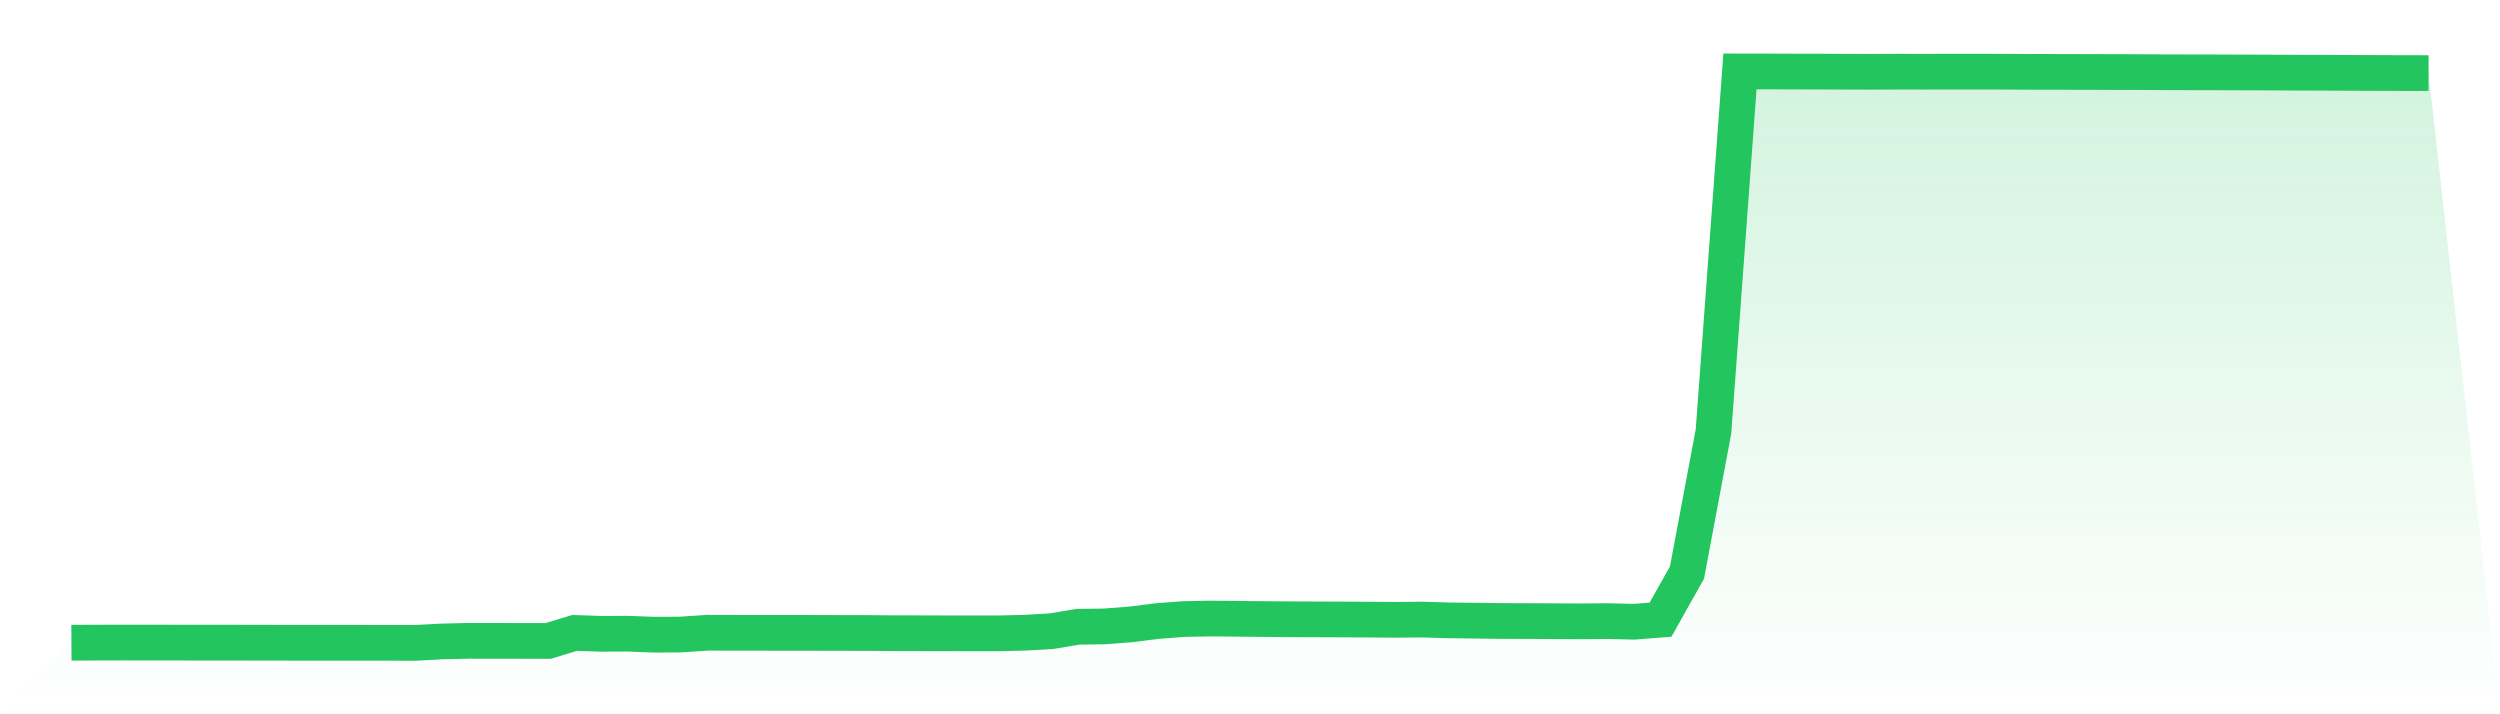
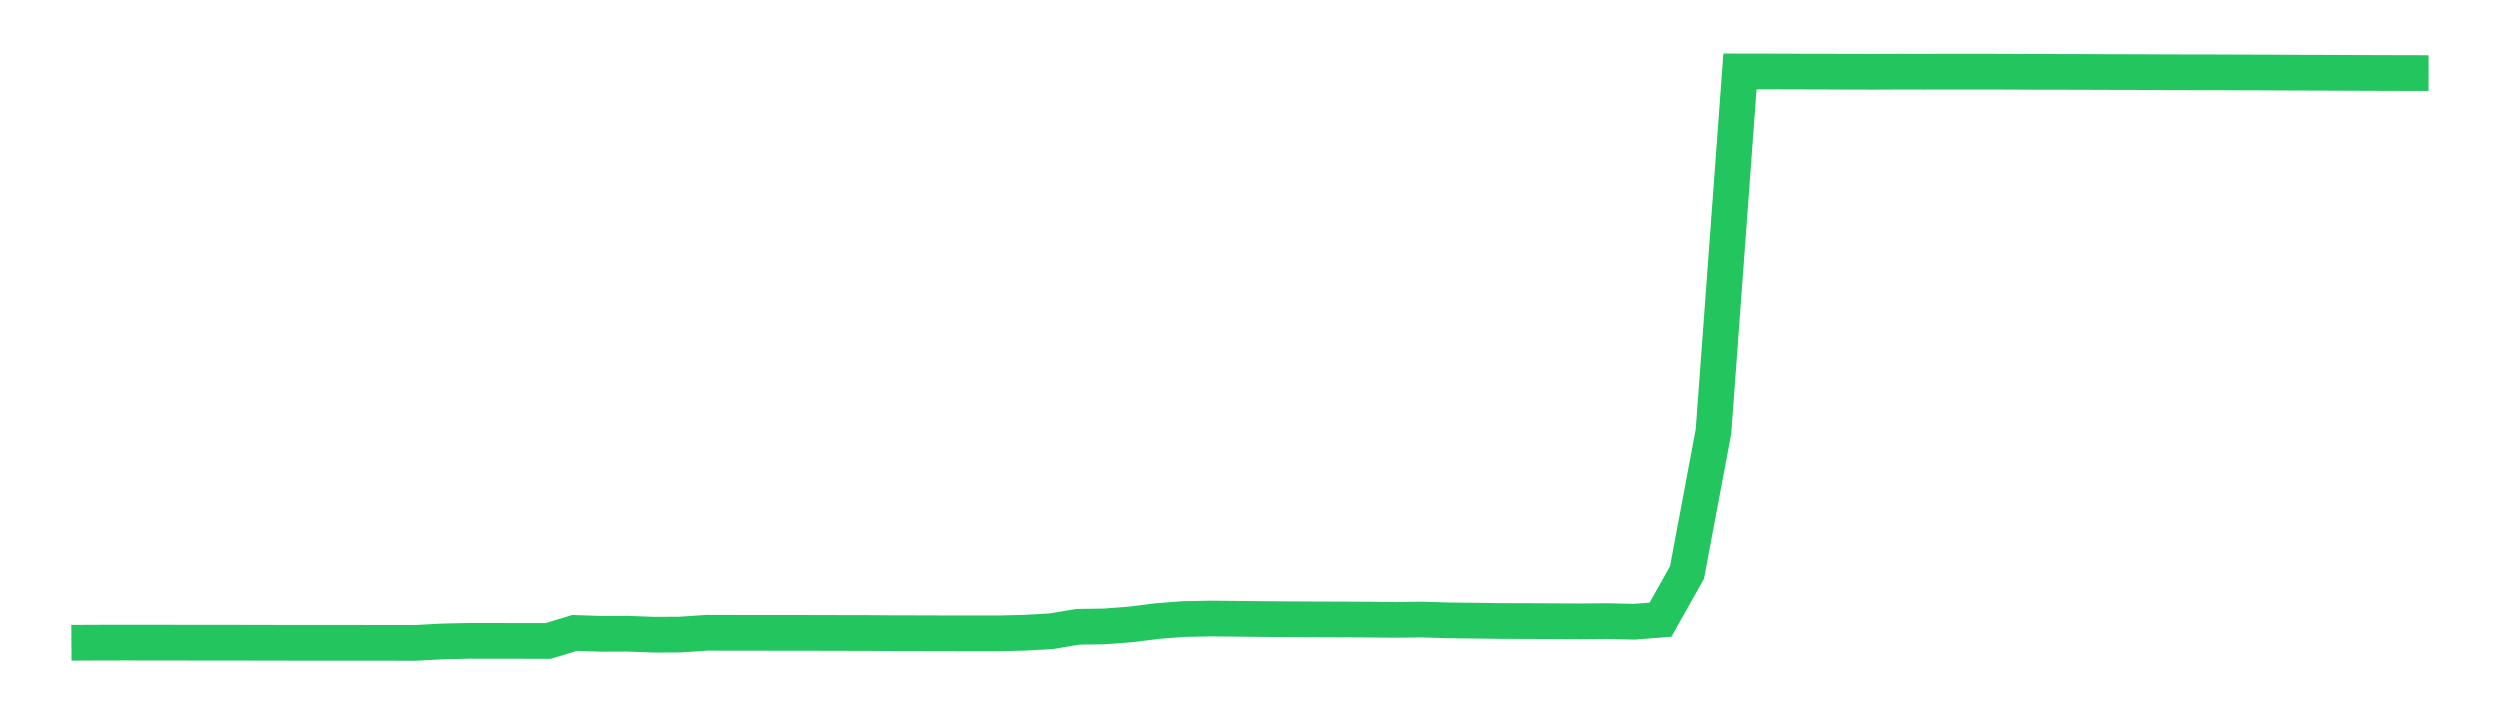
<svg xmlns="http://www.w3.org/2000/svg" viewBox="0 0 140 40">
  <defs>
    <linearGradient id="gradient" x1="0" x2="0" y1="0" y2="1">
      <stop offset="0%" stop-color="#22c55e" stop-opacity="0.2" />
      <stop offset="100%" stop-color="#22c55e" stop-opacity="0" />
    </linearGradient>
  </defs>
-   <path d="M4,35.994 L4,35.994 L5.483,35.987 L6.966,35.984 L8.449,35.986 L9.933,35.987 L11.416,35.99 L12.899,35.989 L14.382,35.993 L15.865,35.995 L17.348,35.998 L18.831,35.998 L20.315,35.998 L21.798,35.999 L23.281,36 L24.764,35.92 L26.247,35.887 L27.73,35.889 L29.213,35.891 L30.697,35.892 L32.18,35.444 L33.663,35.493 L35.146,35.487 L36.629,35.543 L38.112,35.535 L39.596,35.434 L41.079,35.438 L42.562,35.439 L44.045,35.44 L45.528,35.442 L47.011,35.446 L48.494,35.448 L49.978,35.458 L51.461,35.461 L52.944,35.465 L54.427,35.466 L55.91,35.468 L57.393,35.433 L58.876,35.347 L60.36,35.1 L61.843,35.08 L63.326,34.966 L64.809,34.779 L66.292,34.666 L67.775,34.638 L69.258,34.651 L70.742,34.668 L72.225,34.678 L73.708,34.685 L75.191,34.69 L76.674,34.698 L78.157,34.711 L79.64,34.695 L81.124,34.74 L82.607,34.757 L84.09,34.776 L85.573,34.78 L87.056,34.787 L88.539,34.794 L90.022,34.781 L91.506,34.817 L92.989,34.702 L94.472,32.061 L95.955,24.161 L97.438,4 L98.921,4.002 L100.404,4.007 L101.888,4.01 L103.371,4.017 L104.854,4.02 L106.337,4.014 L107.82,4.016 L109.303,4.012 L110.787,4.012 L112.27,4.016 L113.753,4.023 L115.236,4.026 L116.719,4.029 L118.202,4.035 L119.685,4.038 L121.169,4.046 L122.652,4.05 L124.135,4.052 L125.618,4.058 L127.101,4.062 L128.584,4.07 L130.067,4.074 L131.551,4.081 L133.034,4.086 L134.517,4.091 L136,4.094 L140,40 L0,40 z" fill="url(#gradient)" />
  <path d="M4,35.994 L4,35.994 L5.483,35.987 L6.966,35.984 L8.449,35.986 L9.933,35.987 L11.416,35.99 L12.899,35.989 L14.382,35.993 L15.865,35.995 L17.348,35.998 L18.831,35.998 L20.315,35.998 L21.798,35.999 L23.281,36 L24.764,35.92 L26.247,35.887 L27.73,35.889 L29.213,35.891 L30.697,35.892 L32.18,35.444 L33.663,35.493 L35.146,35.487 L36.629,35.543 L38.112,35.535 L39.596,35.434 L41.079,35.438 L42.562,35.439 L44.045,35.44 L45.528,35.442 L47.011,35.446 L48.494,35.448 L49.978,35.458 L51.461,35.461 L52.944,35.465 L54.427,35.466 L55.91,35.468 L57.393,35.433 L58.876,35.347 L60.36,35.1 L61.843,35.08 L63.326,34.966 L64.809,34.779 L66.292,34.666 L67.775,34.638 L69.258,34.651 L70.742,34.668 L72.225,34.678 L73.708,34.685 L75.191,34.69 L76.674,34.698 L78.157,34.711 L79.64,34.695 L81.124,34.74 L82.607,34.757 L84.09,34.776 L85.573,34.78 L87.056,34.787 L88.539,34.794 L90.022,34.781 L91.506,34.817 L92.989,34.702 L94.472,32.061 L95.955,24.161 L97.438,4 L98.921,4.002 L100.404,4.007 L101.888,4.01 L103.371,4.017 L104.854,4.02 L106.337,4.014 L107.82,4.016 L109.303,4.012 L110.787,4.012 L112.27,4.016 L113.753,4.023 L115.236,4.026 L116.719,4.029 L118.202,4.035 L119.685,4.038 L121.169,4.046 L122.652,4.05 L124.135,4.052 L125.618,4.058 L127.101,4.062 L128.584,4.07 L130.067,4.074 L131.551,4.081 L133.034,4.086 L134.517,4.091 L136,4.094" fill="none" stroke="#22c55e" stroke-width="2" />
</svg>